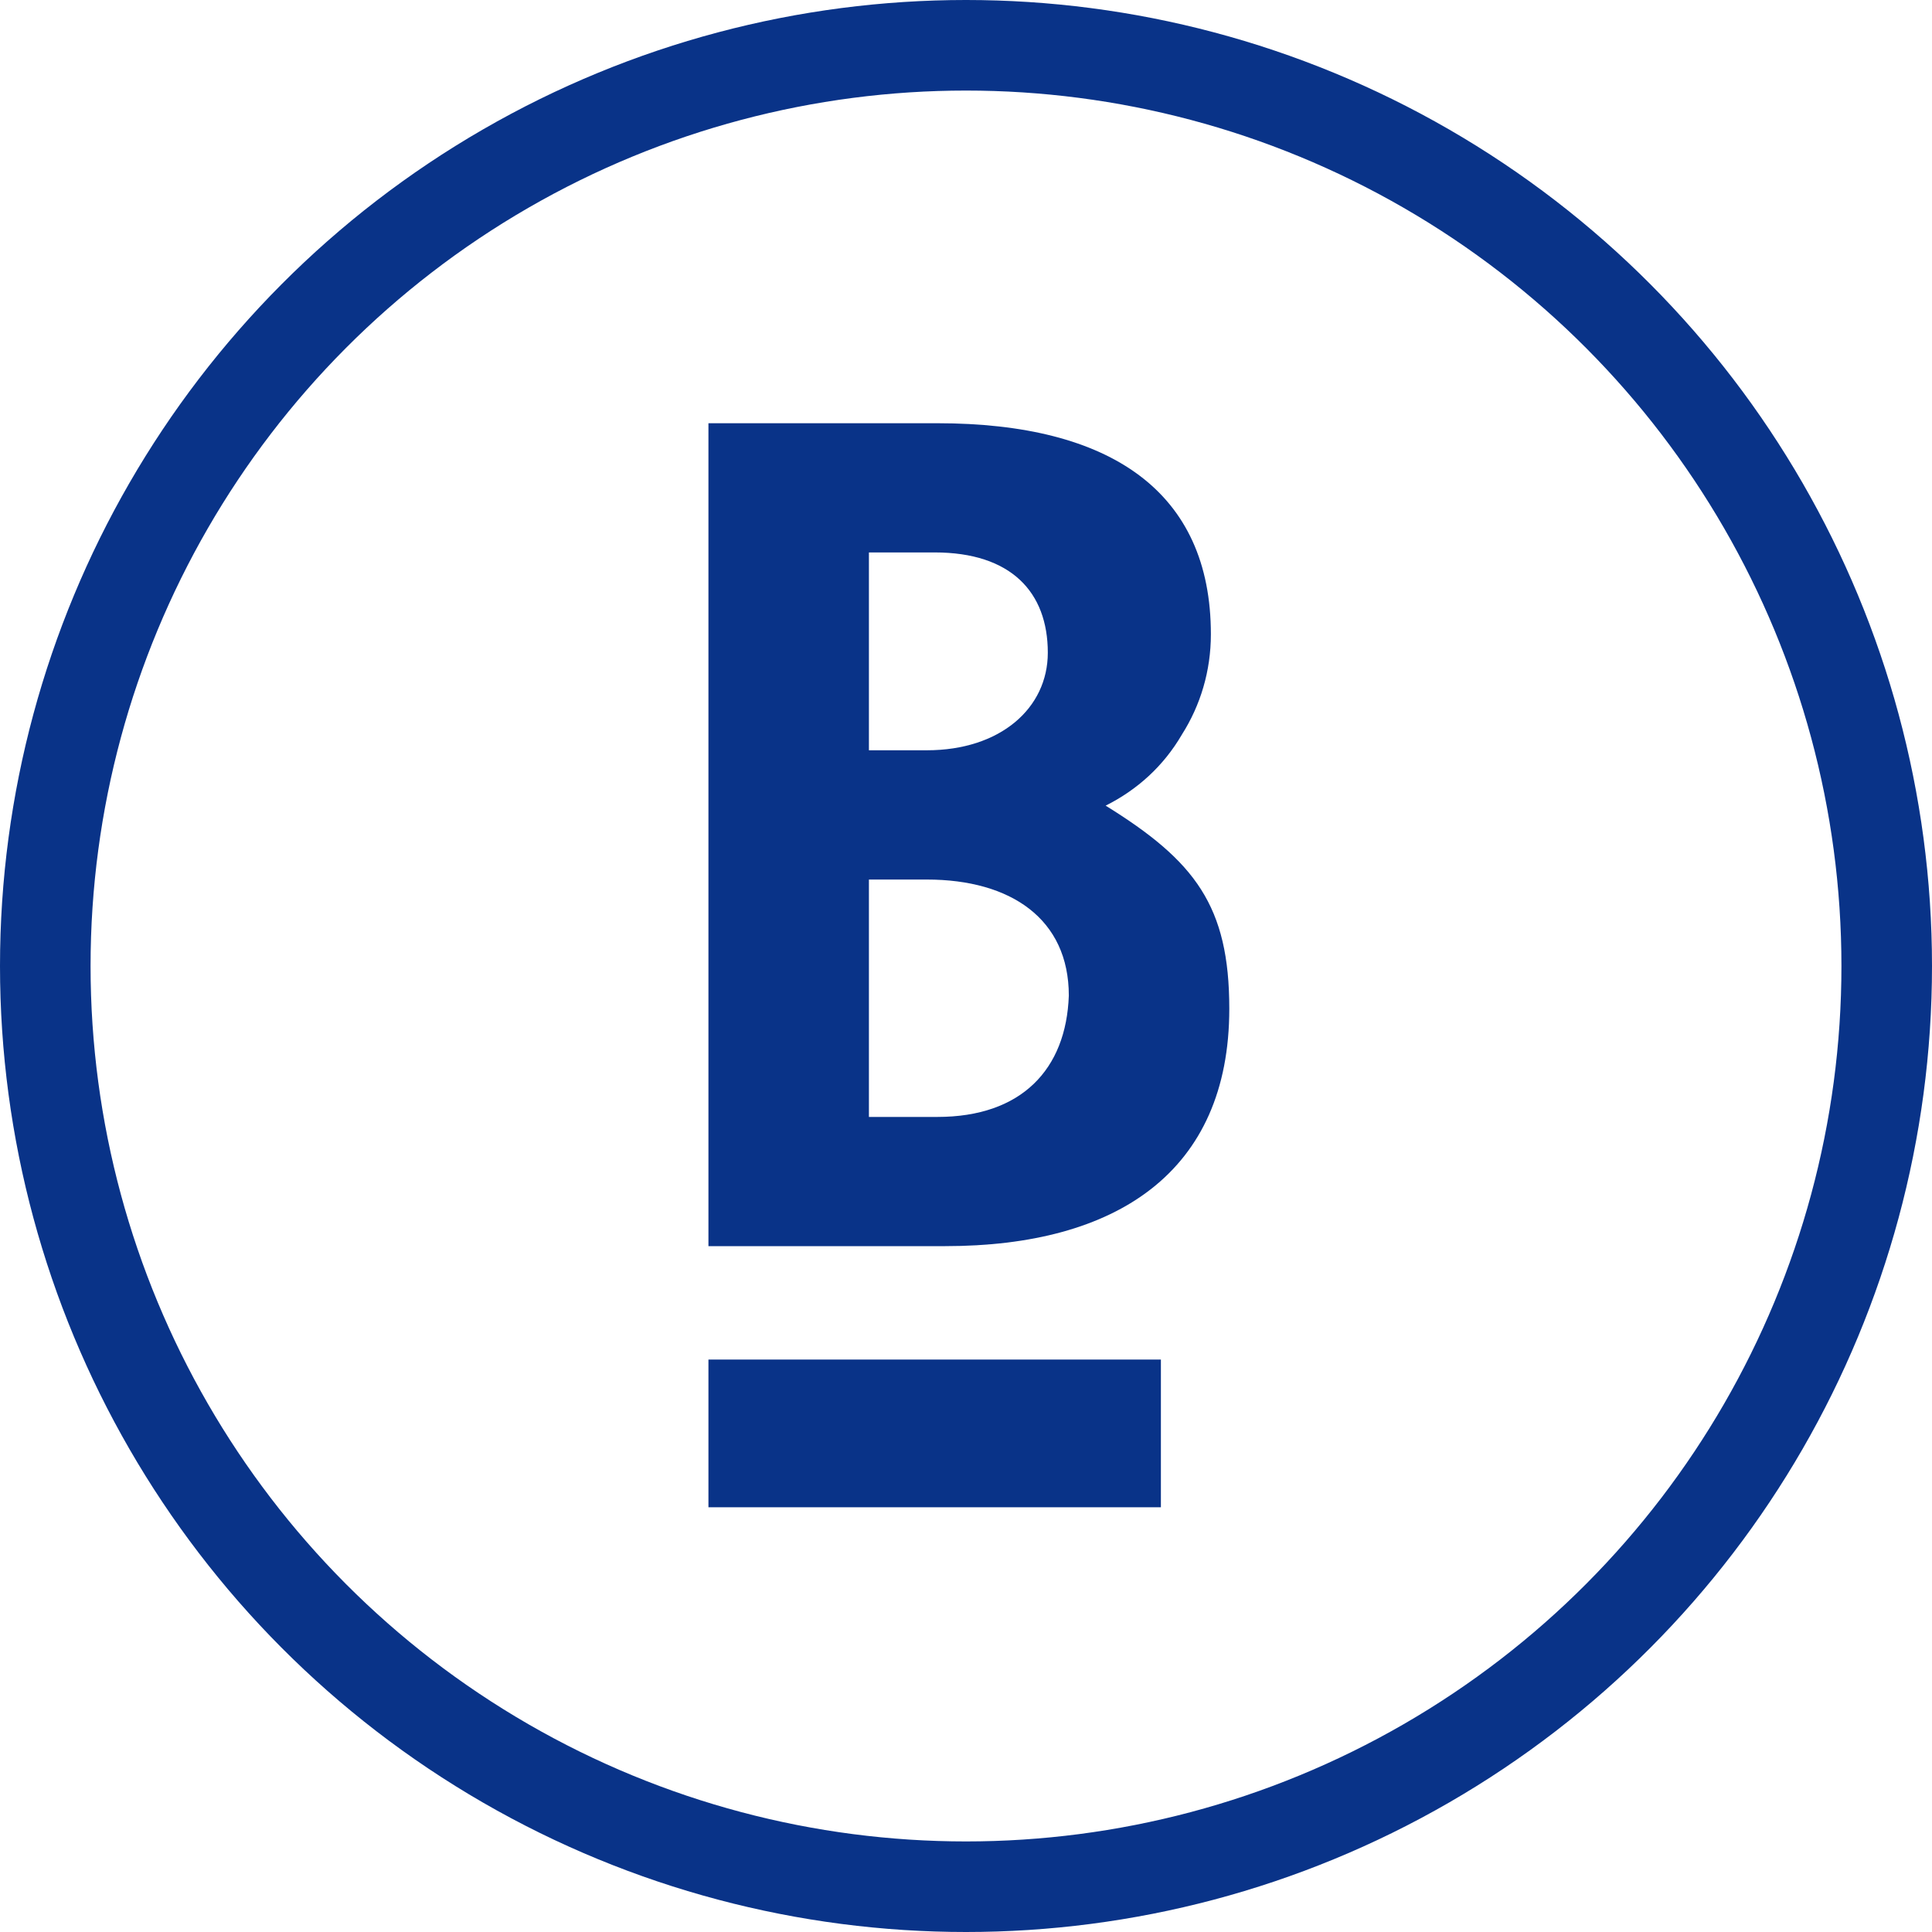
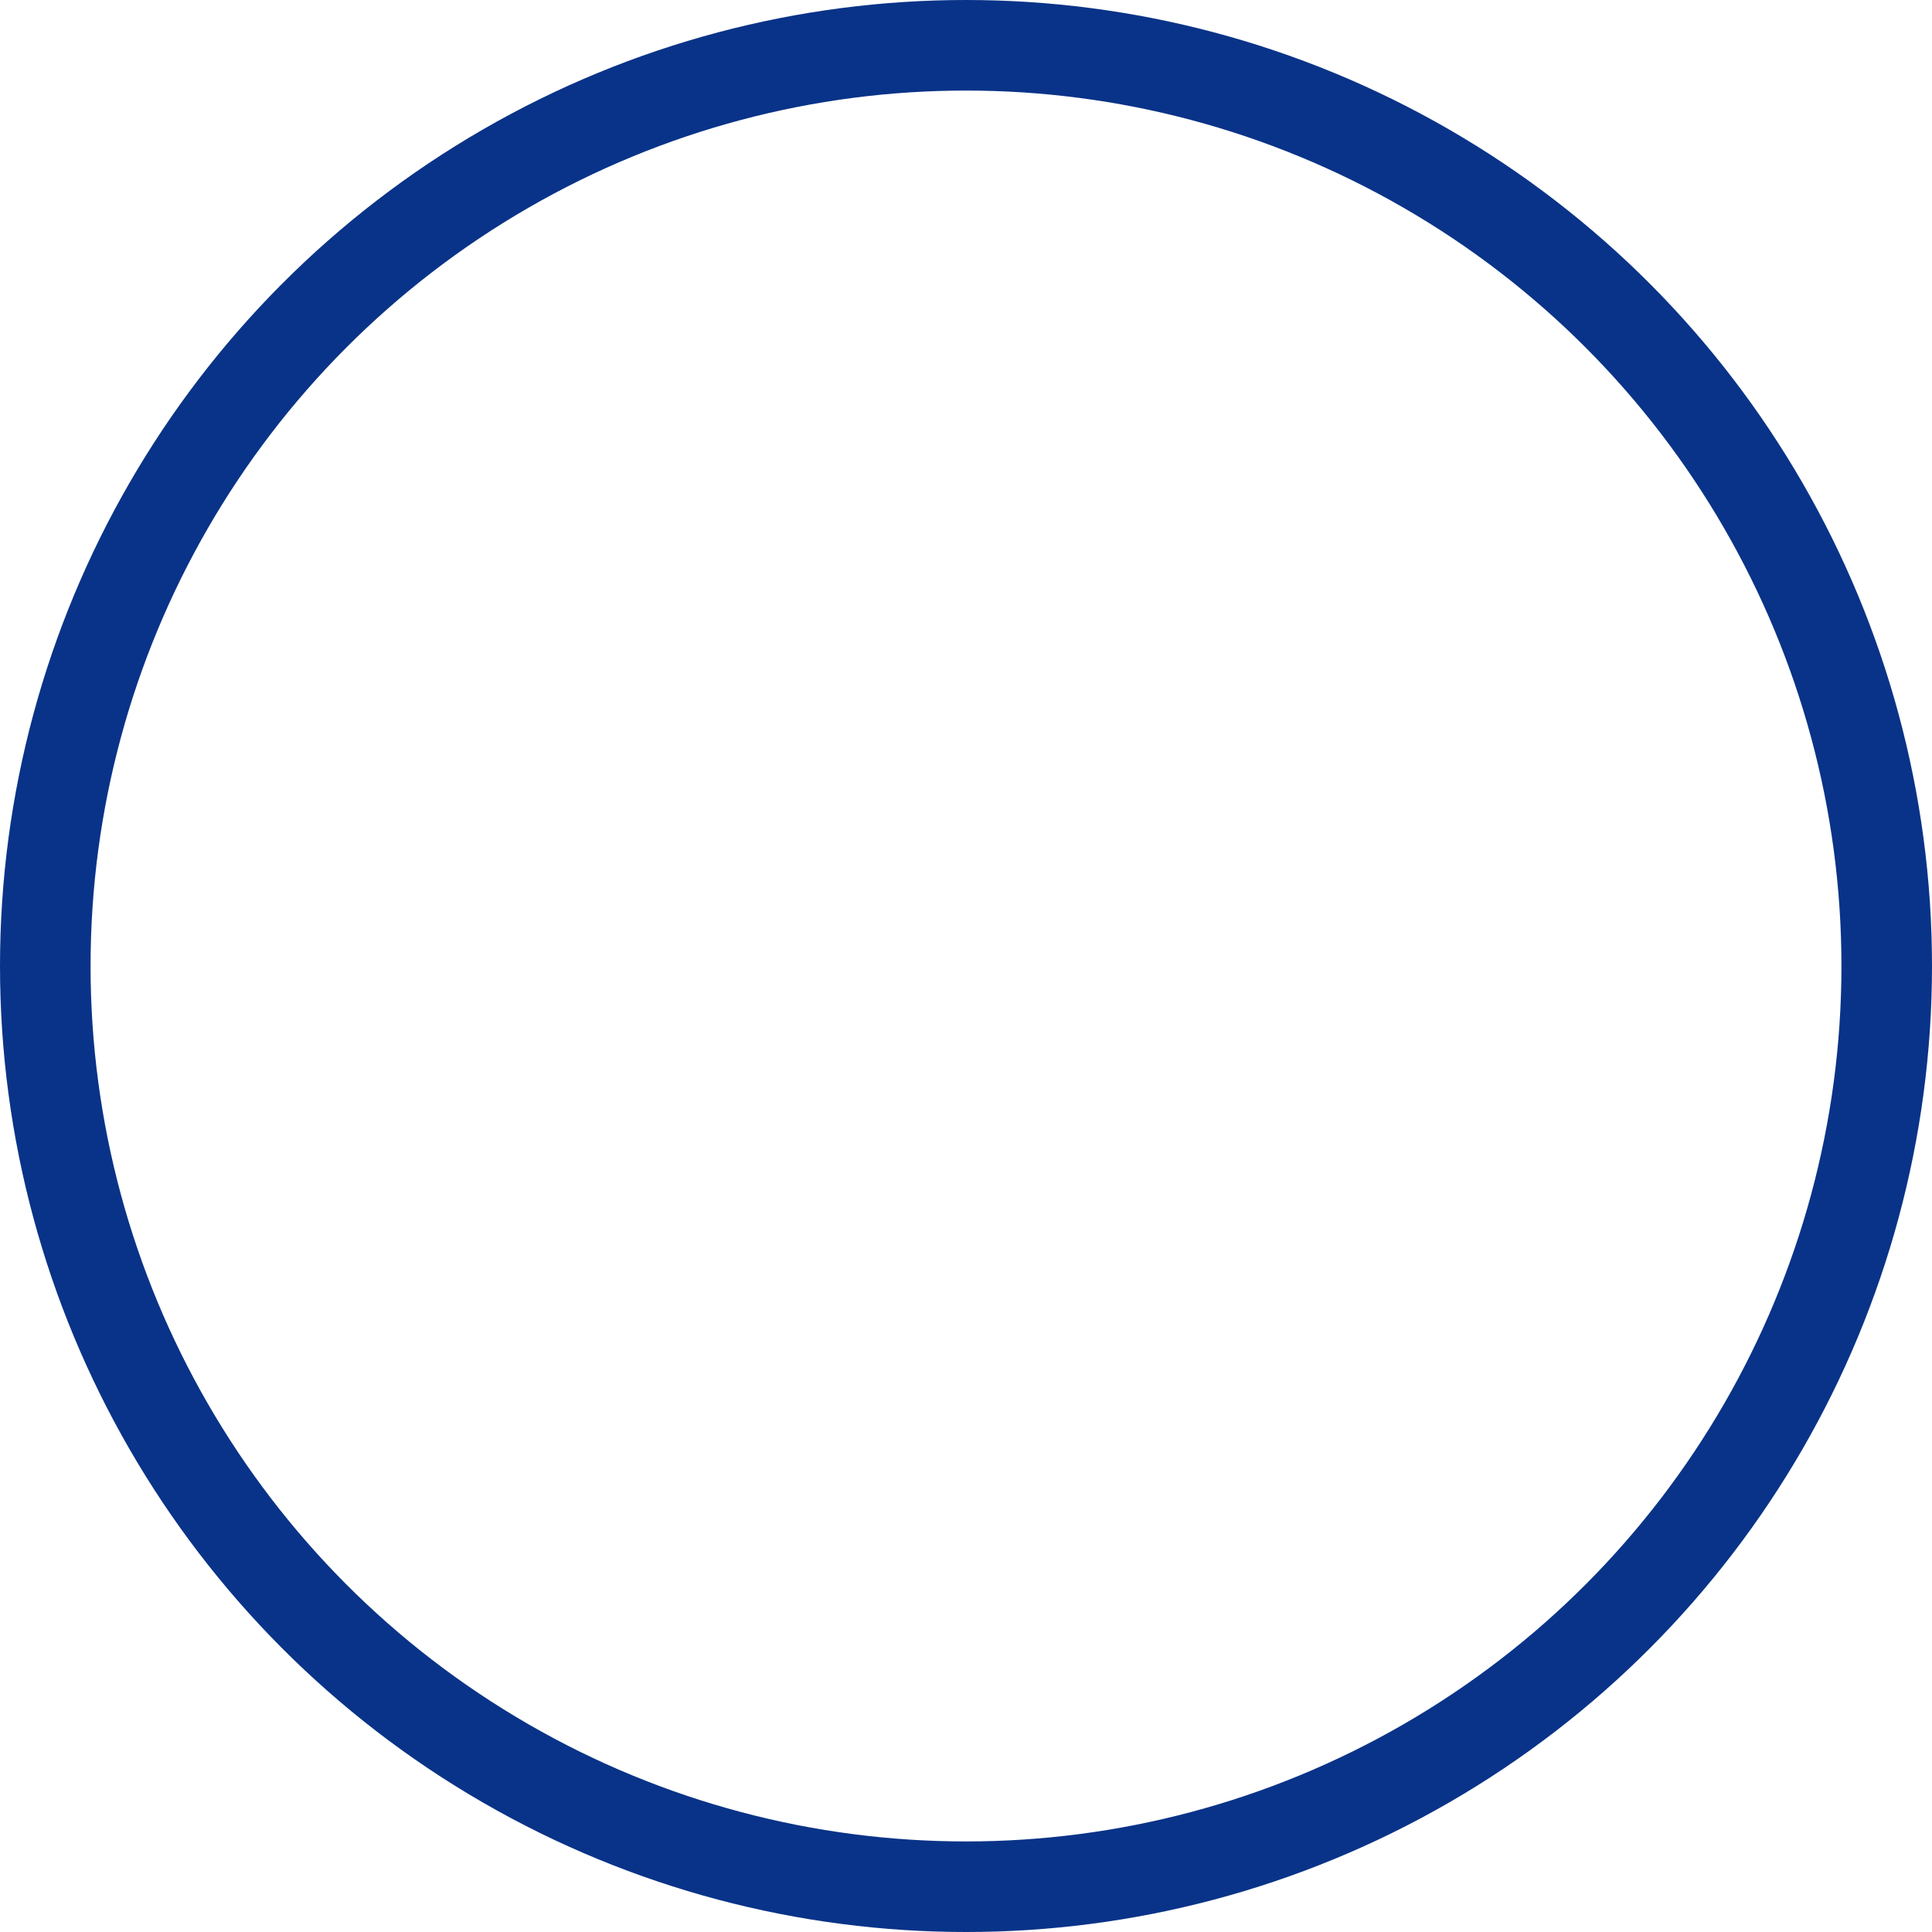
<svg xmlns="http://www.w3.org/2000/svg" width="32" height="32" viewBox="0 0 32 32" fill="none">
-   <path d="M19.577 12.165C19.882 11.684 20.056 11.116 20.056 10.505C20.056 8.146 18.4 7.01 15.525 7.01H11.734V20.64H15.656C18.488 20.64 20.361 19.417 20.361 16.708C20.361 15.005 19.795 14.262 18.313 13.344C18.836 13.082 19.272 12.689 19.577 12.165ZM14.392 9.15H15.481C16.745 9.15 17.355 9.806 17.355 10.811C17.355 11.728 16.57 12.427 15.351 12.427H14.392V9.15ZM15.525 18.5H14.392V14.568H15.351C16.745 14.568 17.703 15.223 17.703 16.49C17.66 17.713 16.919 18.5 15.525 18.5ZM11.734 22.519H19.228V24.965H11.734V22.519Z" fill="#093388" />
  <circle cx="16" cy="16" r="15.25" stroke="#093388" stroke-width="1.5" />
</svg>